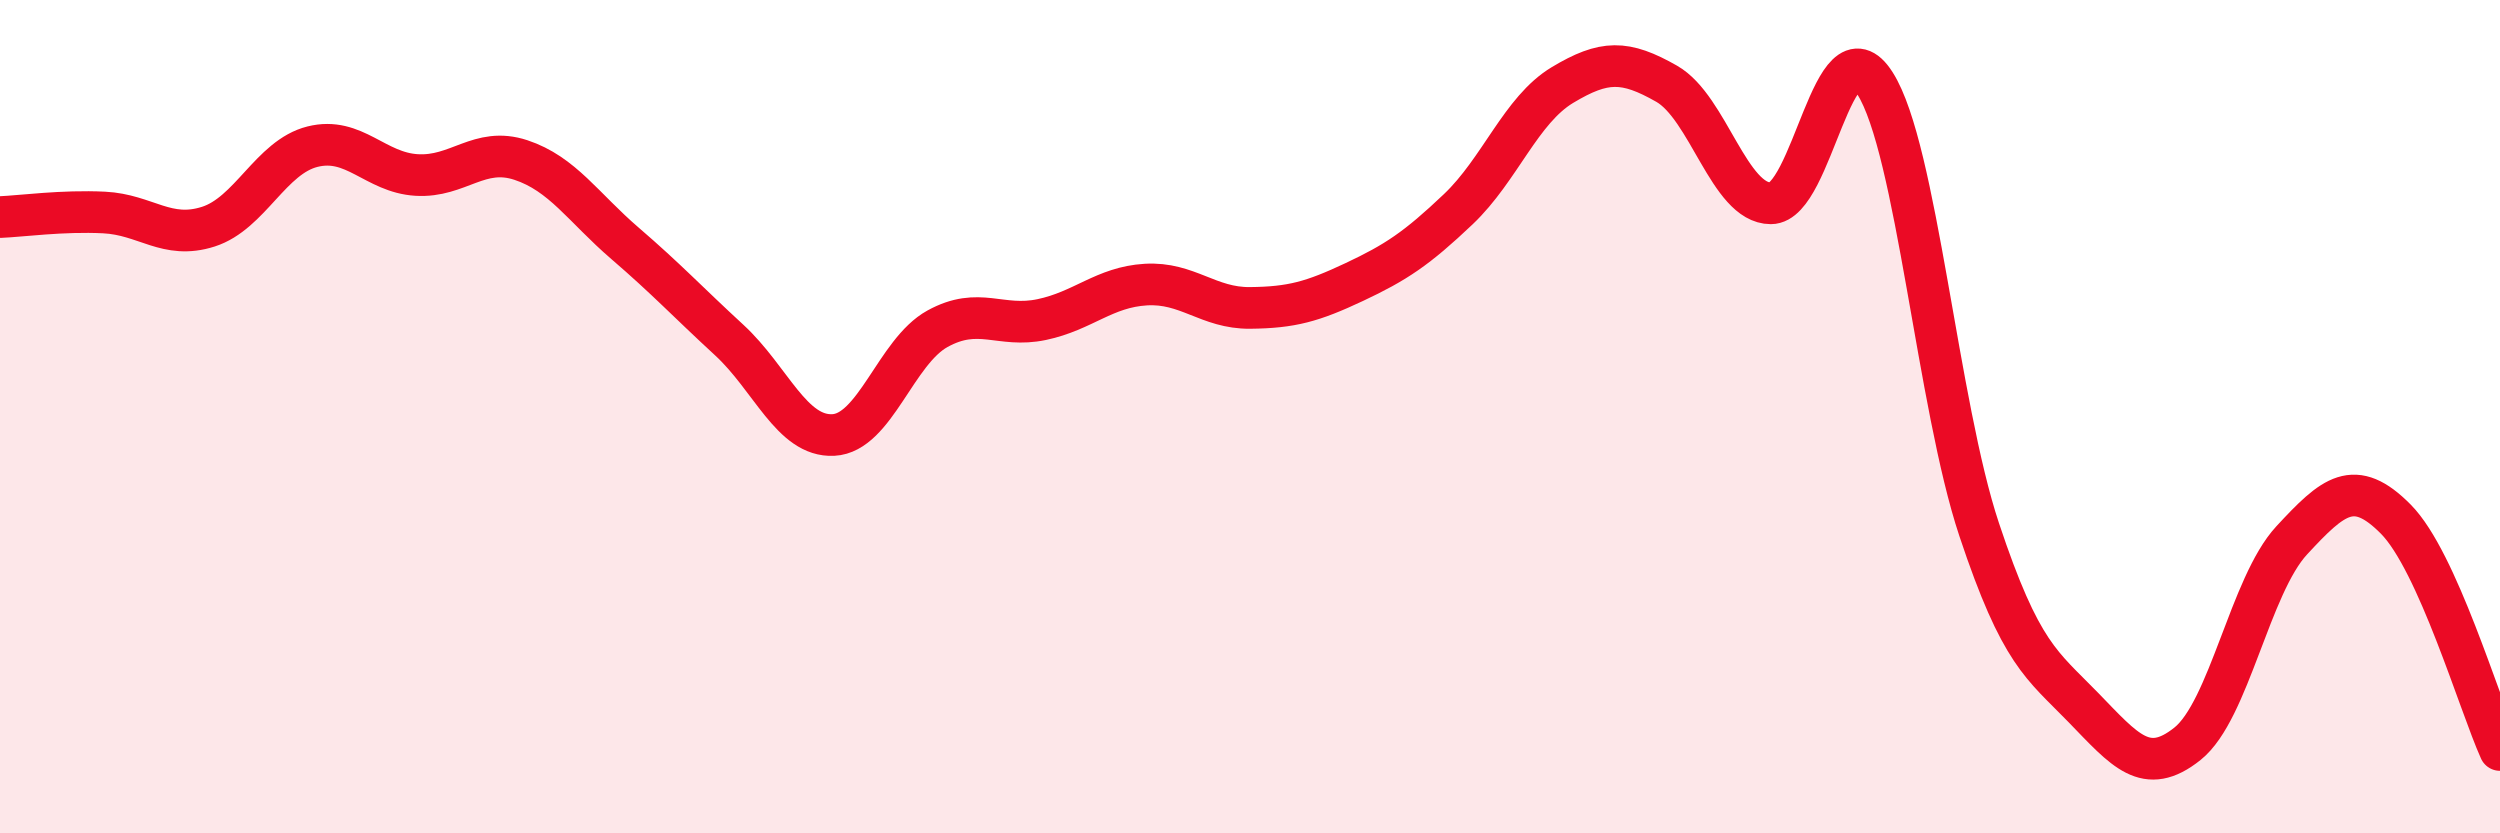
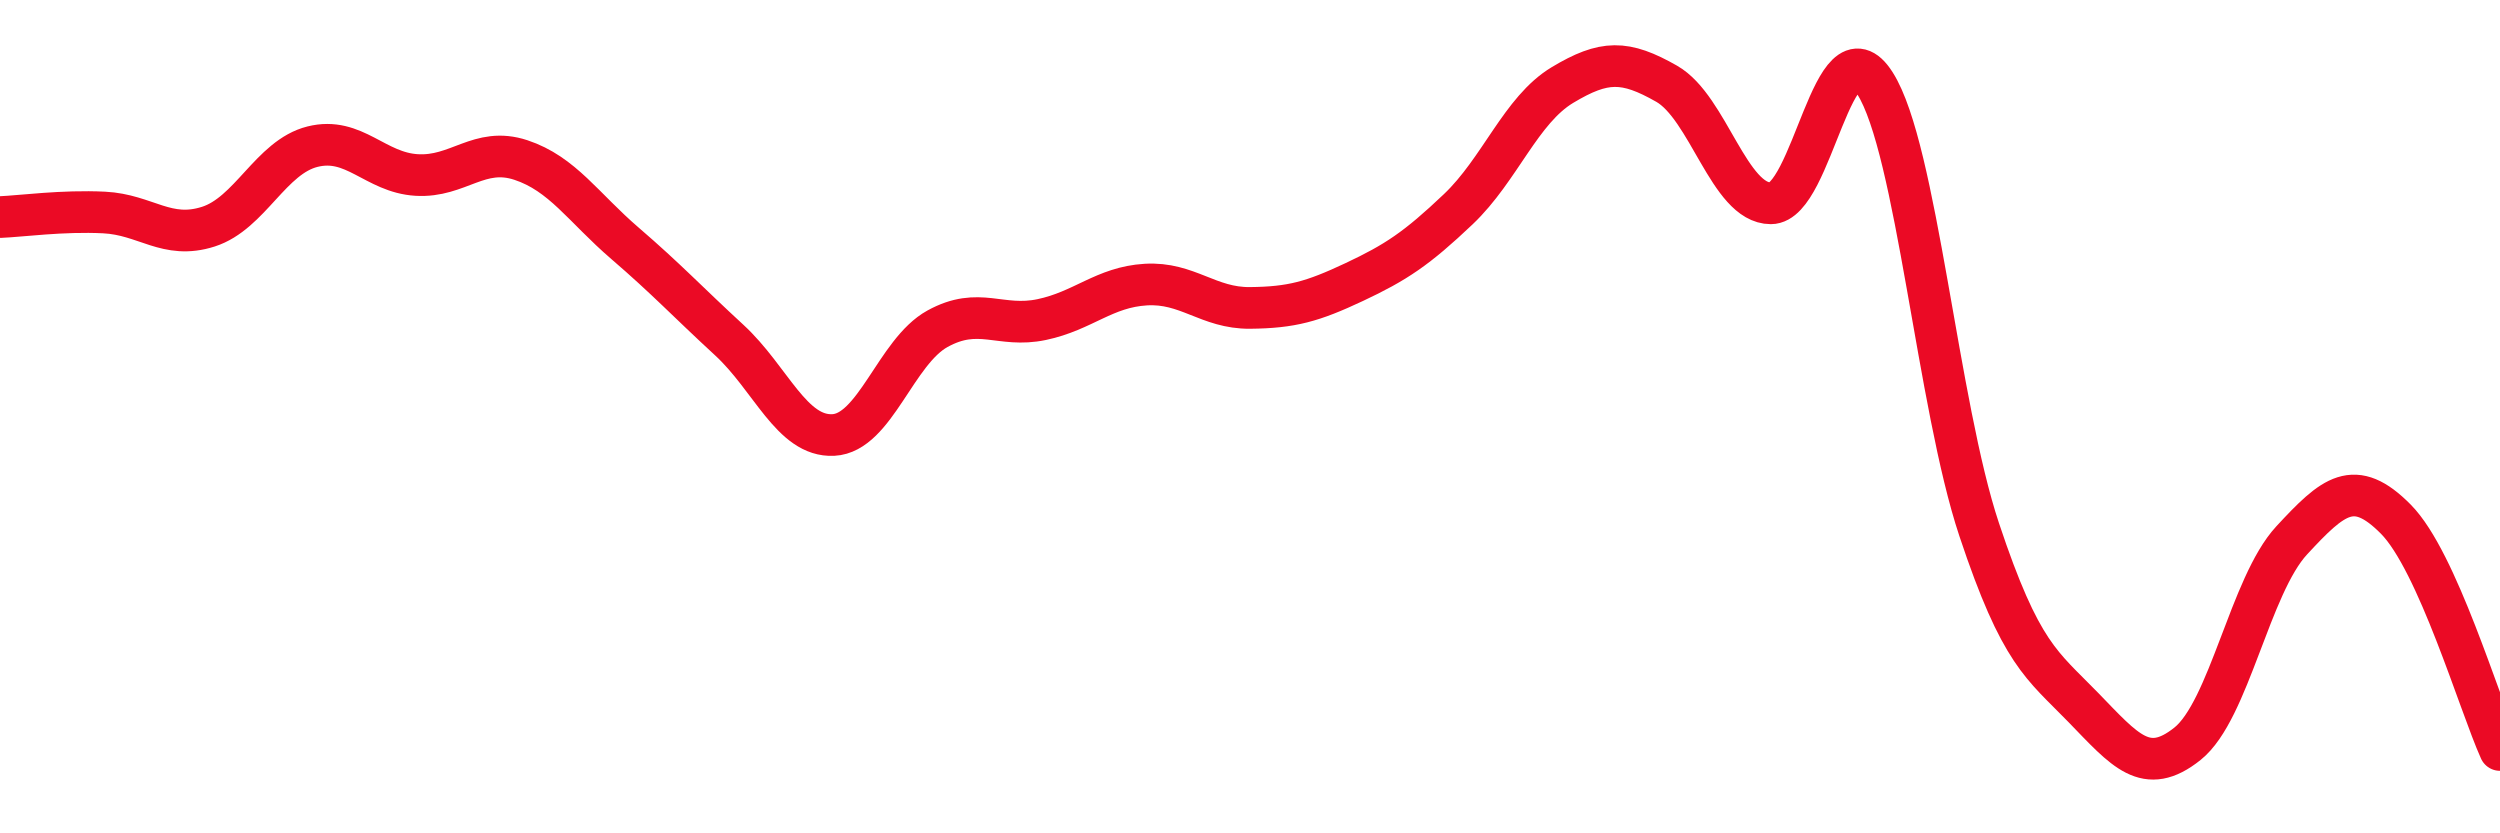
<svg xmlns="http://www.w3.org/2000/svg" width="60" height="20" viewBox="0 0 60 20">
-   <path d="M 0,5.21 C 0.5,5.19 1.5,5.05 2.5,5.1 C 3.5,5.15 4,5.76 5,5.44 C 6,5.12 6.5,3.77 7.5,3.52 C 8.5,3.27 9,4.14 10,4.2 C 11,4.26 11.5,3.51 12.5,3.84 C 13.5,4.17 14,4.98 15,5.84 C 16,6.7 16.5,7.24 17.5,8.16 C 18.5,9.08 19,10.49 20,10.44 C 21,10.39 21.5,8.44 22.5,7.89 C 23.5,7.34 24,7.88 25,7.67 C 26,7.46 26.5,6.89 27.5,6.83 C 28.5,6.77 29,7.4 30,7.39 C 31,7.38 31.5,7.24 32.5,6.77 C 33.5,6.3 34,5.97 35,5.02 C 36,4.07 36.5,2.64 37.5,2.04 C 38.5,1.44 39,1.44 40,2.01 C 41,2.58 41.5,4.88 42.5,4.88 C 43.5,4.88 44,0.43 45,2 C 46,3.57 46.5,9.71 47.5,12.71 C 48.5,15.71 49,15.95 50,16.98 C 51,18.01 51.5,18.65 52.5,17.85 C 53.5,17.05 54,14.05 55,12.97 C 56,11.89 56.5,11.45 57.5,12.46 C 58.5,13.47 59.5,16.89 60,18L60 20L0 20Z" fill="#EB0A25" opacity="0.1" stroke-linecap="round" stroke-linejoin="round" />
  <path d="M 0,5.21 C 0.5,5.19 1.5,5.05 2.5,5.1 C 3.5,5.15 4,5.76 5,5.44 C 6,5.12 6.5,3.77 7.5,3.52 C 8.5,3.27 9,4.14 10,4.2 C 11,4.26 11.5,3.51 12.5,3.84 C 13.5,4.17 14,4.98 15,5.84 C 16,6.7 16.5,7.24 17.5,8.16 C 18.5,9.08 19,10.49 20,10.44 C 21,10.39 21.5,8.44 22.5,7.89 C 23.5,7.34 24,7.88 25,7.67 C 26,7.46 26.5,6.89 27.5,6.83 C 28.5,6.77 29,7.4 30,7.39 C 31,7.38 31.5,7.24 32.5,6.77 C 33.5,6.3 34,5.97 35,5.02 C 36,4.07 36.5,2.64 37.5,2.04 C 38.5,1.44 39,1.44 40,2.01 C 41,2.58 41.5,4.88 42.5,4.88 C 43.5,4.88 44,0.43 45,2 C 46,3.57 46.5,9.71 47.5,12.71 C 48.5,15.71 49,15.95 50,16.98 C 51,18.01 51.5,18.65 52.5,17.85 C 53.5,17.05 54,14.05 55,12.97 C 56,11.89 56.5,11.45 57.5,12.46 C 58.5,13.47 59.5,16.89 60,18" stroke="#EB0A25" stroke-width="1" fill="none" stroke-linecap="round" stroke-linejoin="round" />
</svg>